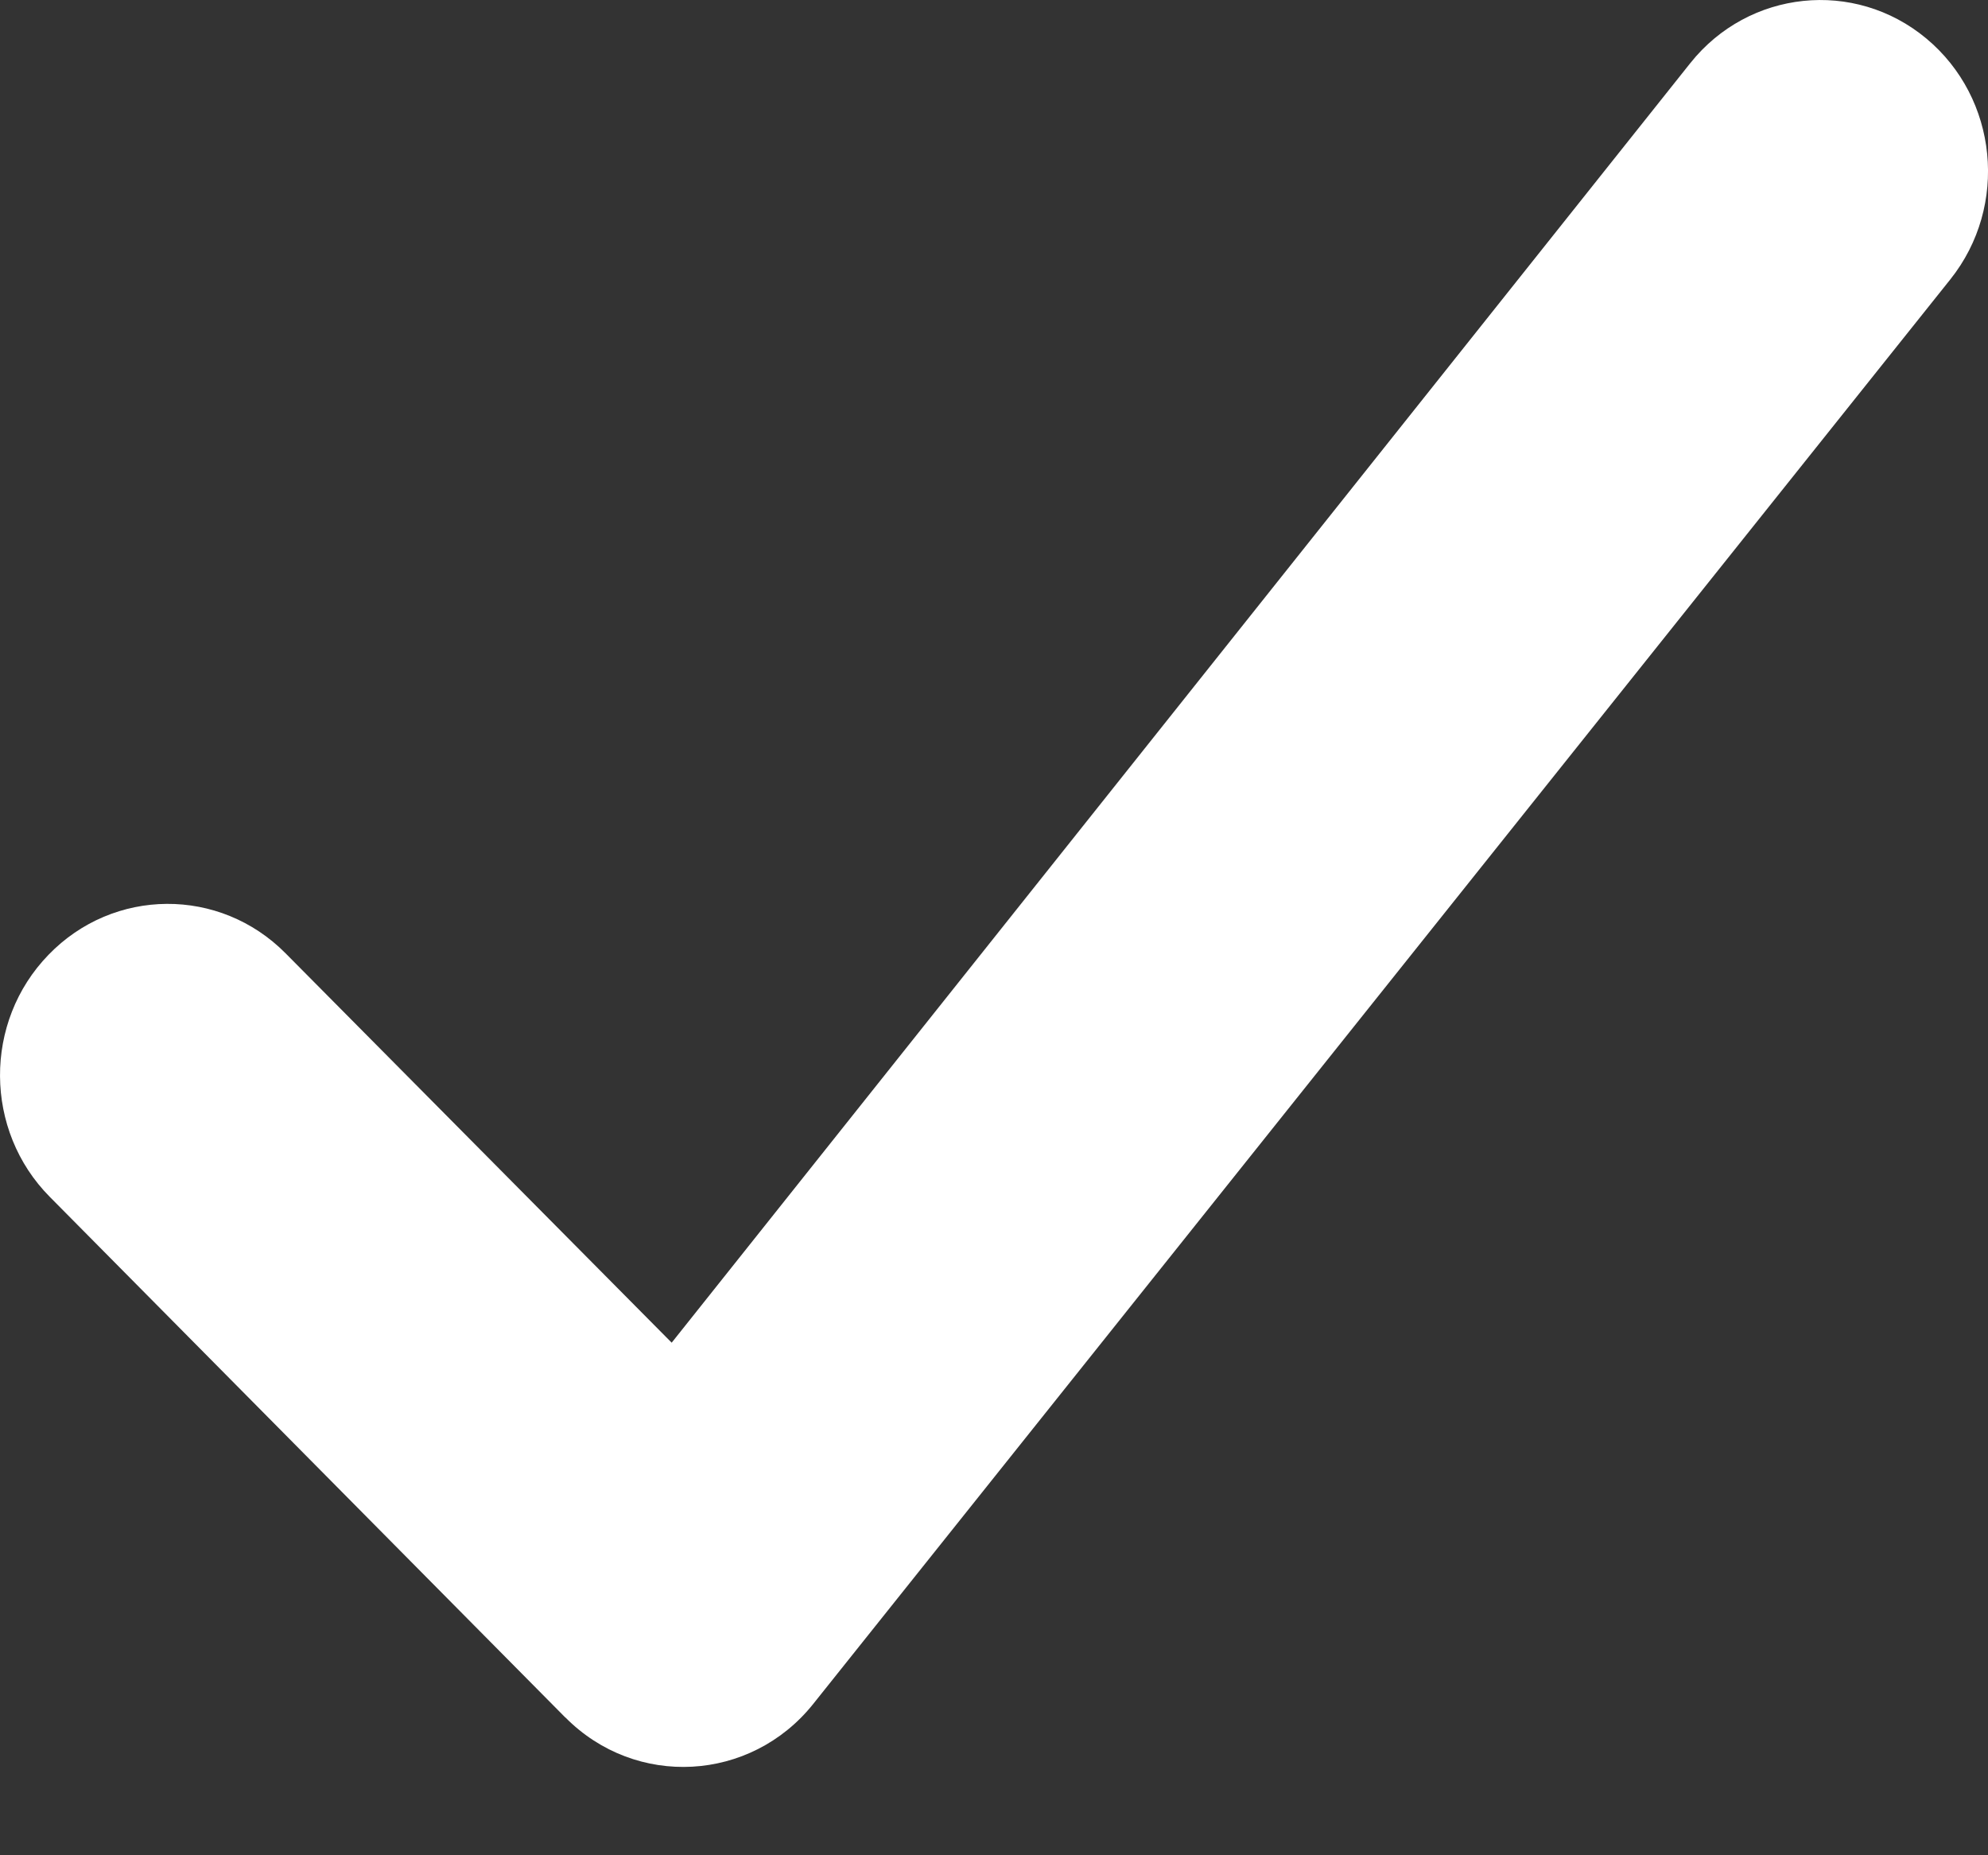
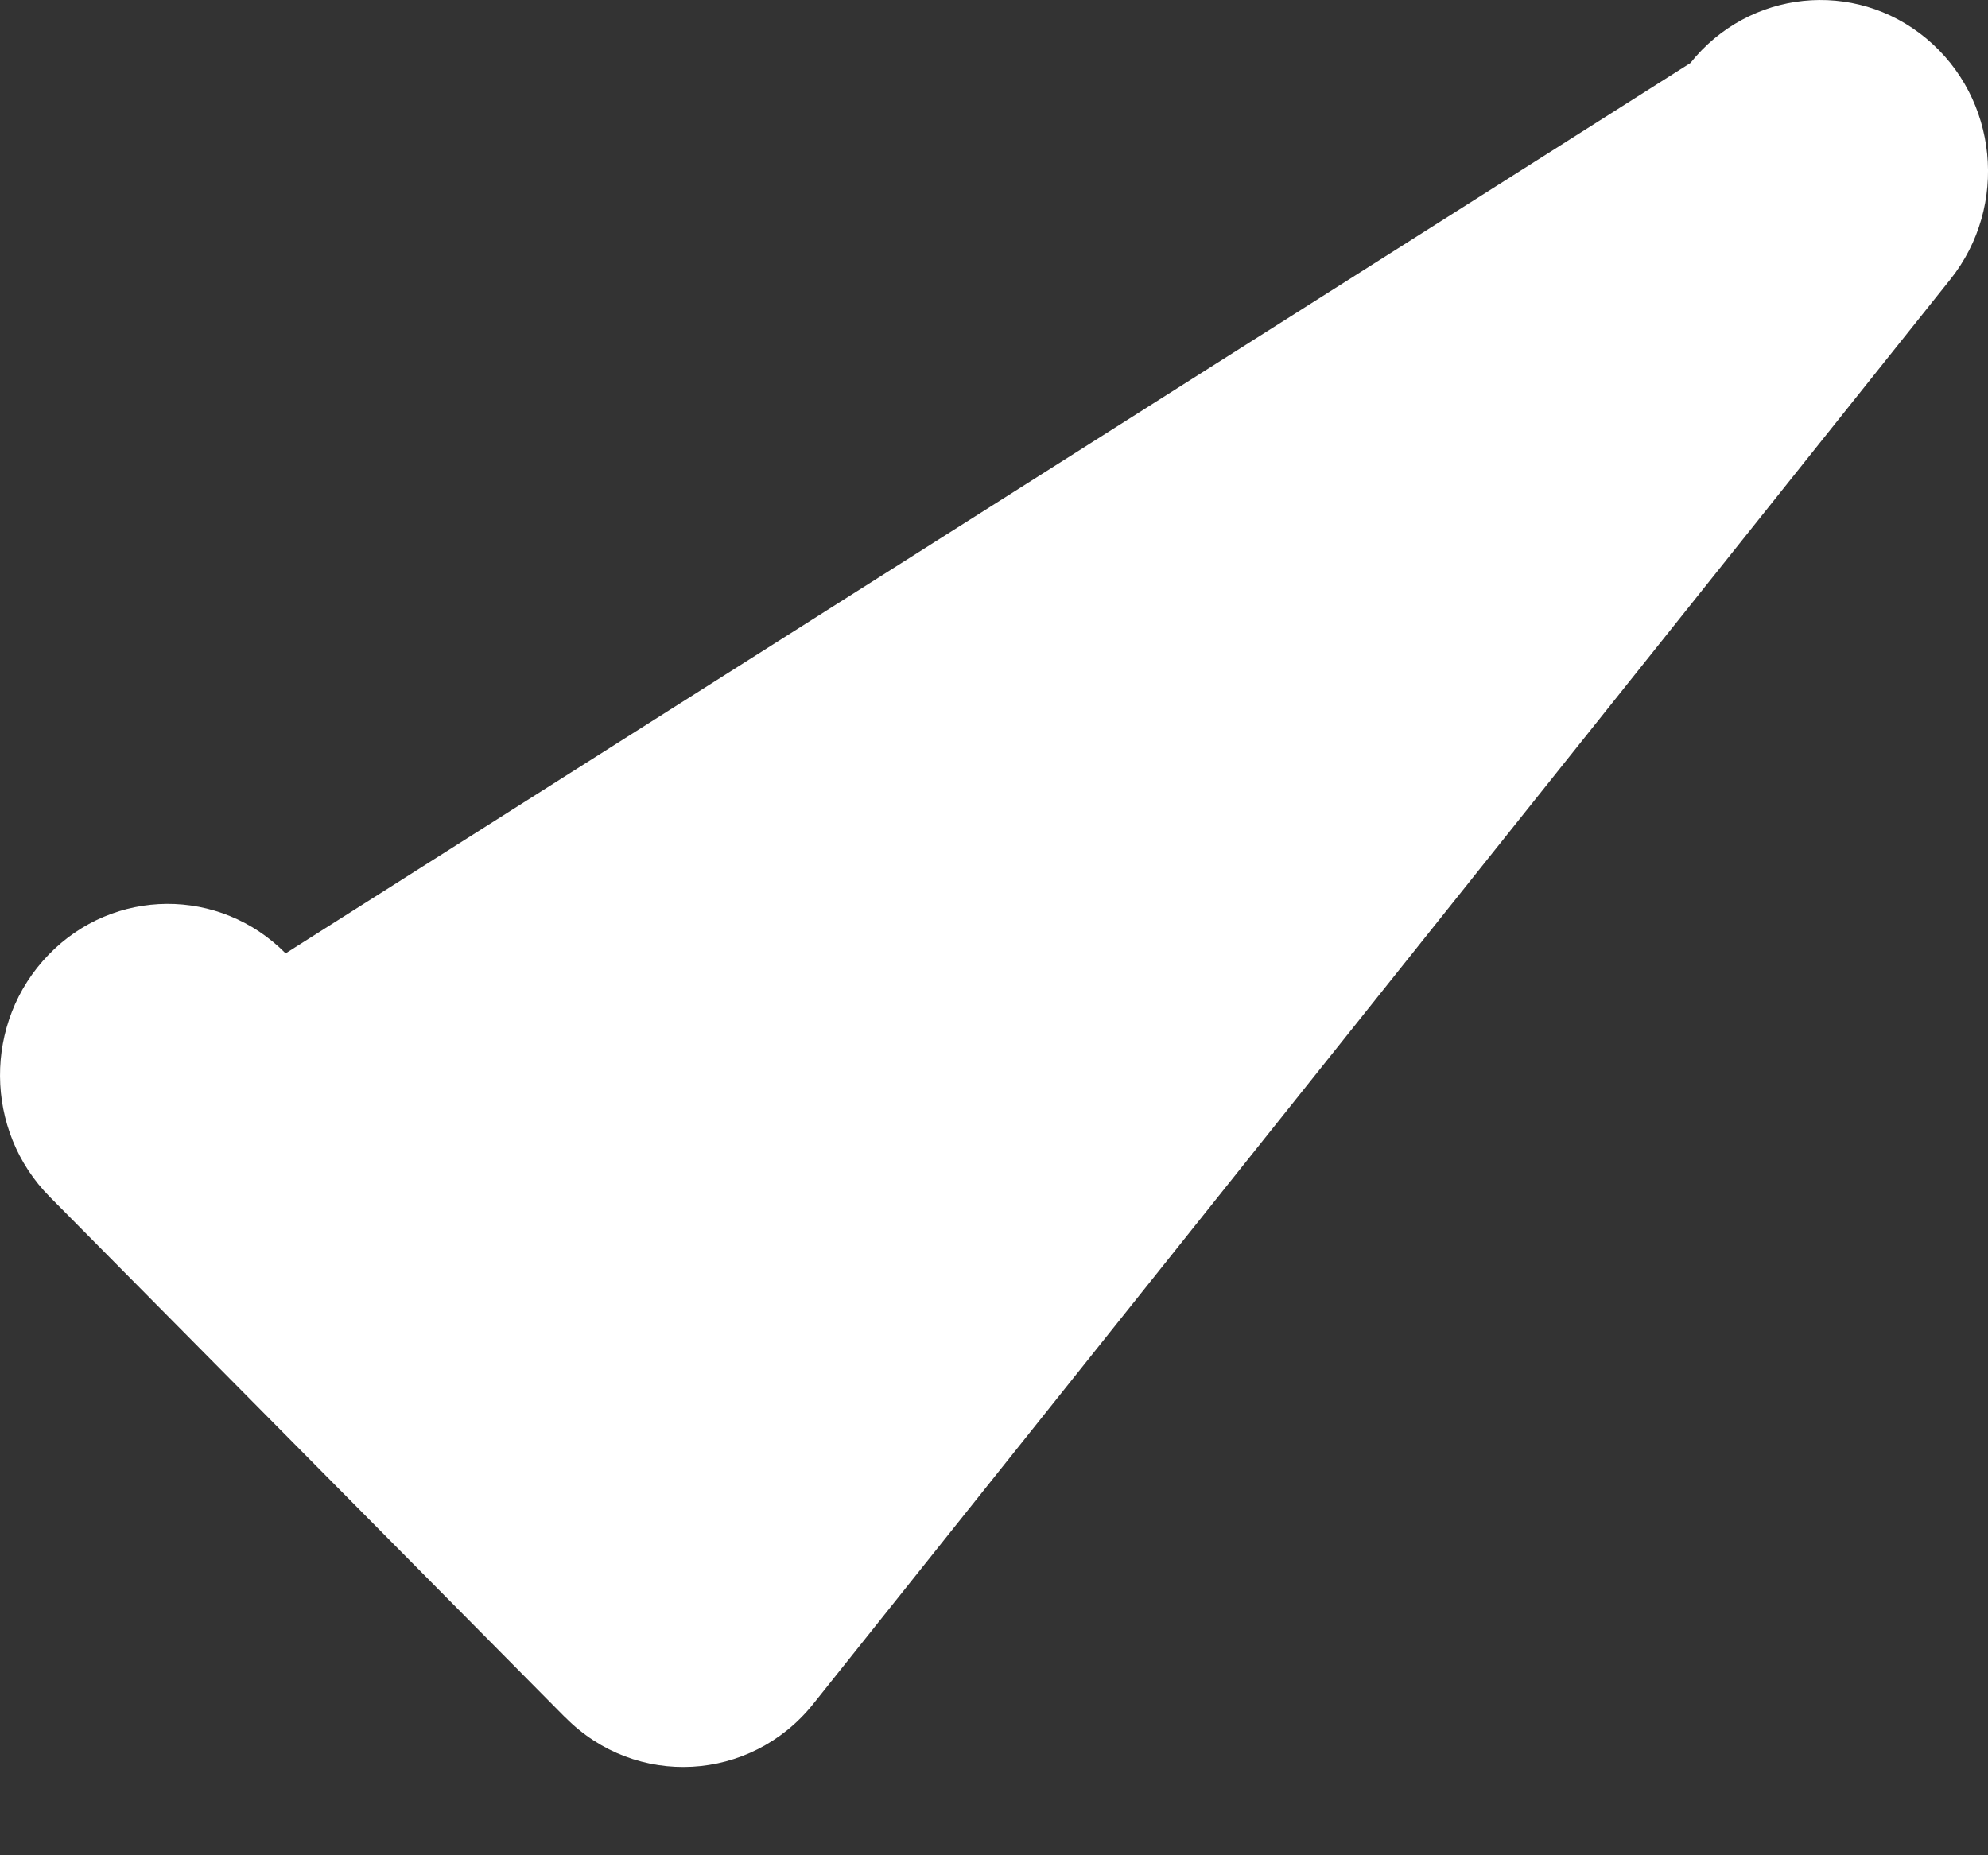
<svg xmlns="http://www.w3.org/2000/svg" width="15px" height="14px" viewBox="0 0 15 14" version="1.1">
  <rect x="0" y="0" width="15" height="14" fill="#333333" stroke="none" />
  <title>Path</title>
  <g id="Page-1" stroke="none" stroke-width="1" fill="none" fill-rule="evenodd">
    <g id="Artboard-Copy-293" transform="translate(-625, -590)" fill="#FFFFFF" fill-rule="nonzero">
-       <path d="M629.266,602.96 C629.796,603.496 630.664,603.449 631.136,602.858 L639.716,592.108 C640.157,591.555 640.076,590.741 639.534,590.29 C638.993,589.84 638.195,589.923 637.754,590.476 L630.068,600.132 L627.155,597.194 C626.658,596.692 625.857,596.697 625.366,597.205 C624.874,597.712 624.879,598.531 625.376,599.032 L629.266,602.961" id="Path" />
+       <path d="M629.266,602.96 C629.796,603.496 630.664,603.449 631.136,602.858 L639.716,592.108 C640.157,591.555 640.076,590.741 639.534,590.29 C638.993,589.84 638.195,589.923 637.754,590.476 L627.155,597.194 C626.658,596.692 625.857,596.697 625.366,597.205 C624.874,597.712 624.879,598.531 625.376,599.032 L629.266,602.961" id="Path" />
    </g>
  </g>
</svg>